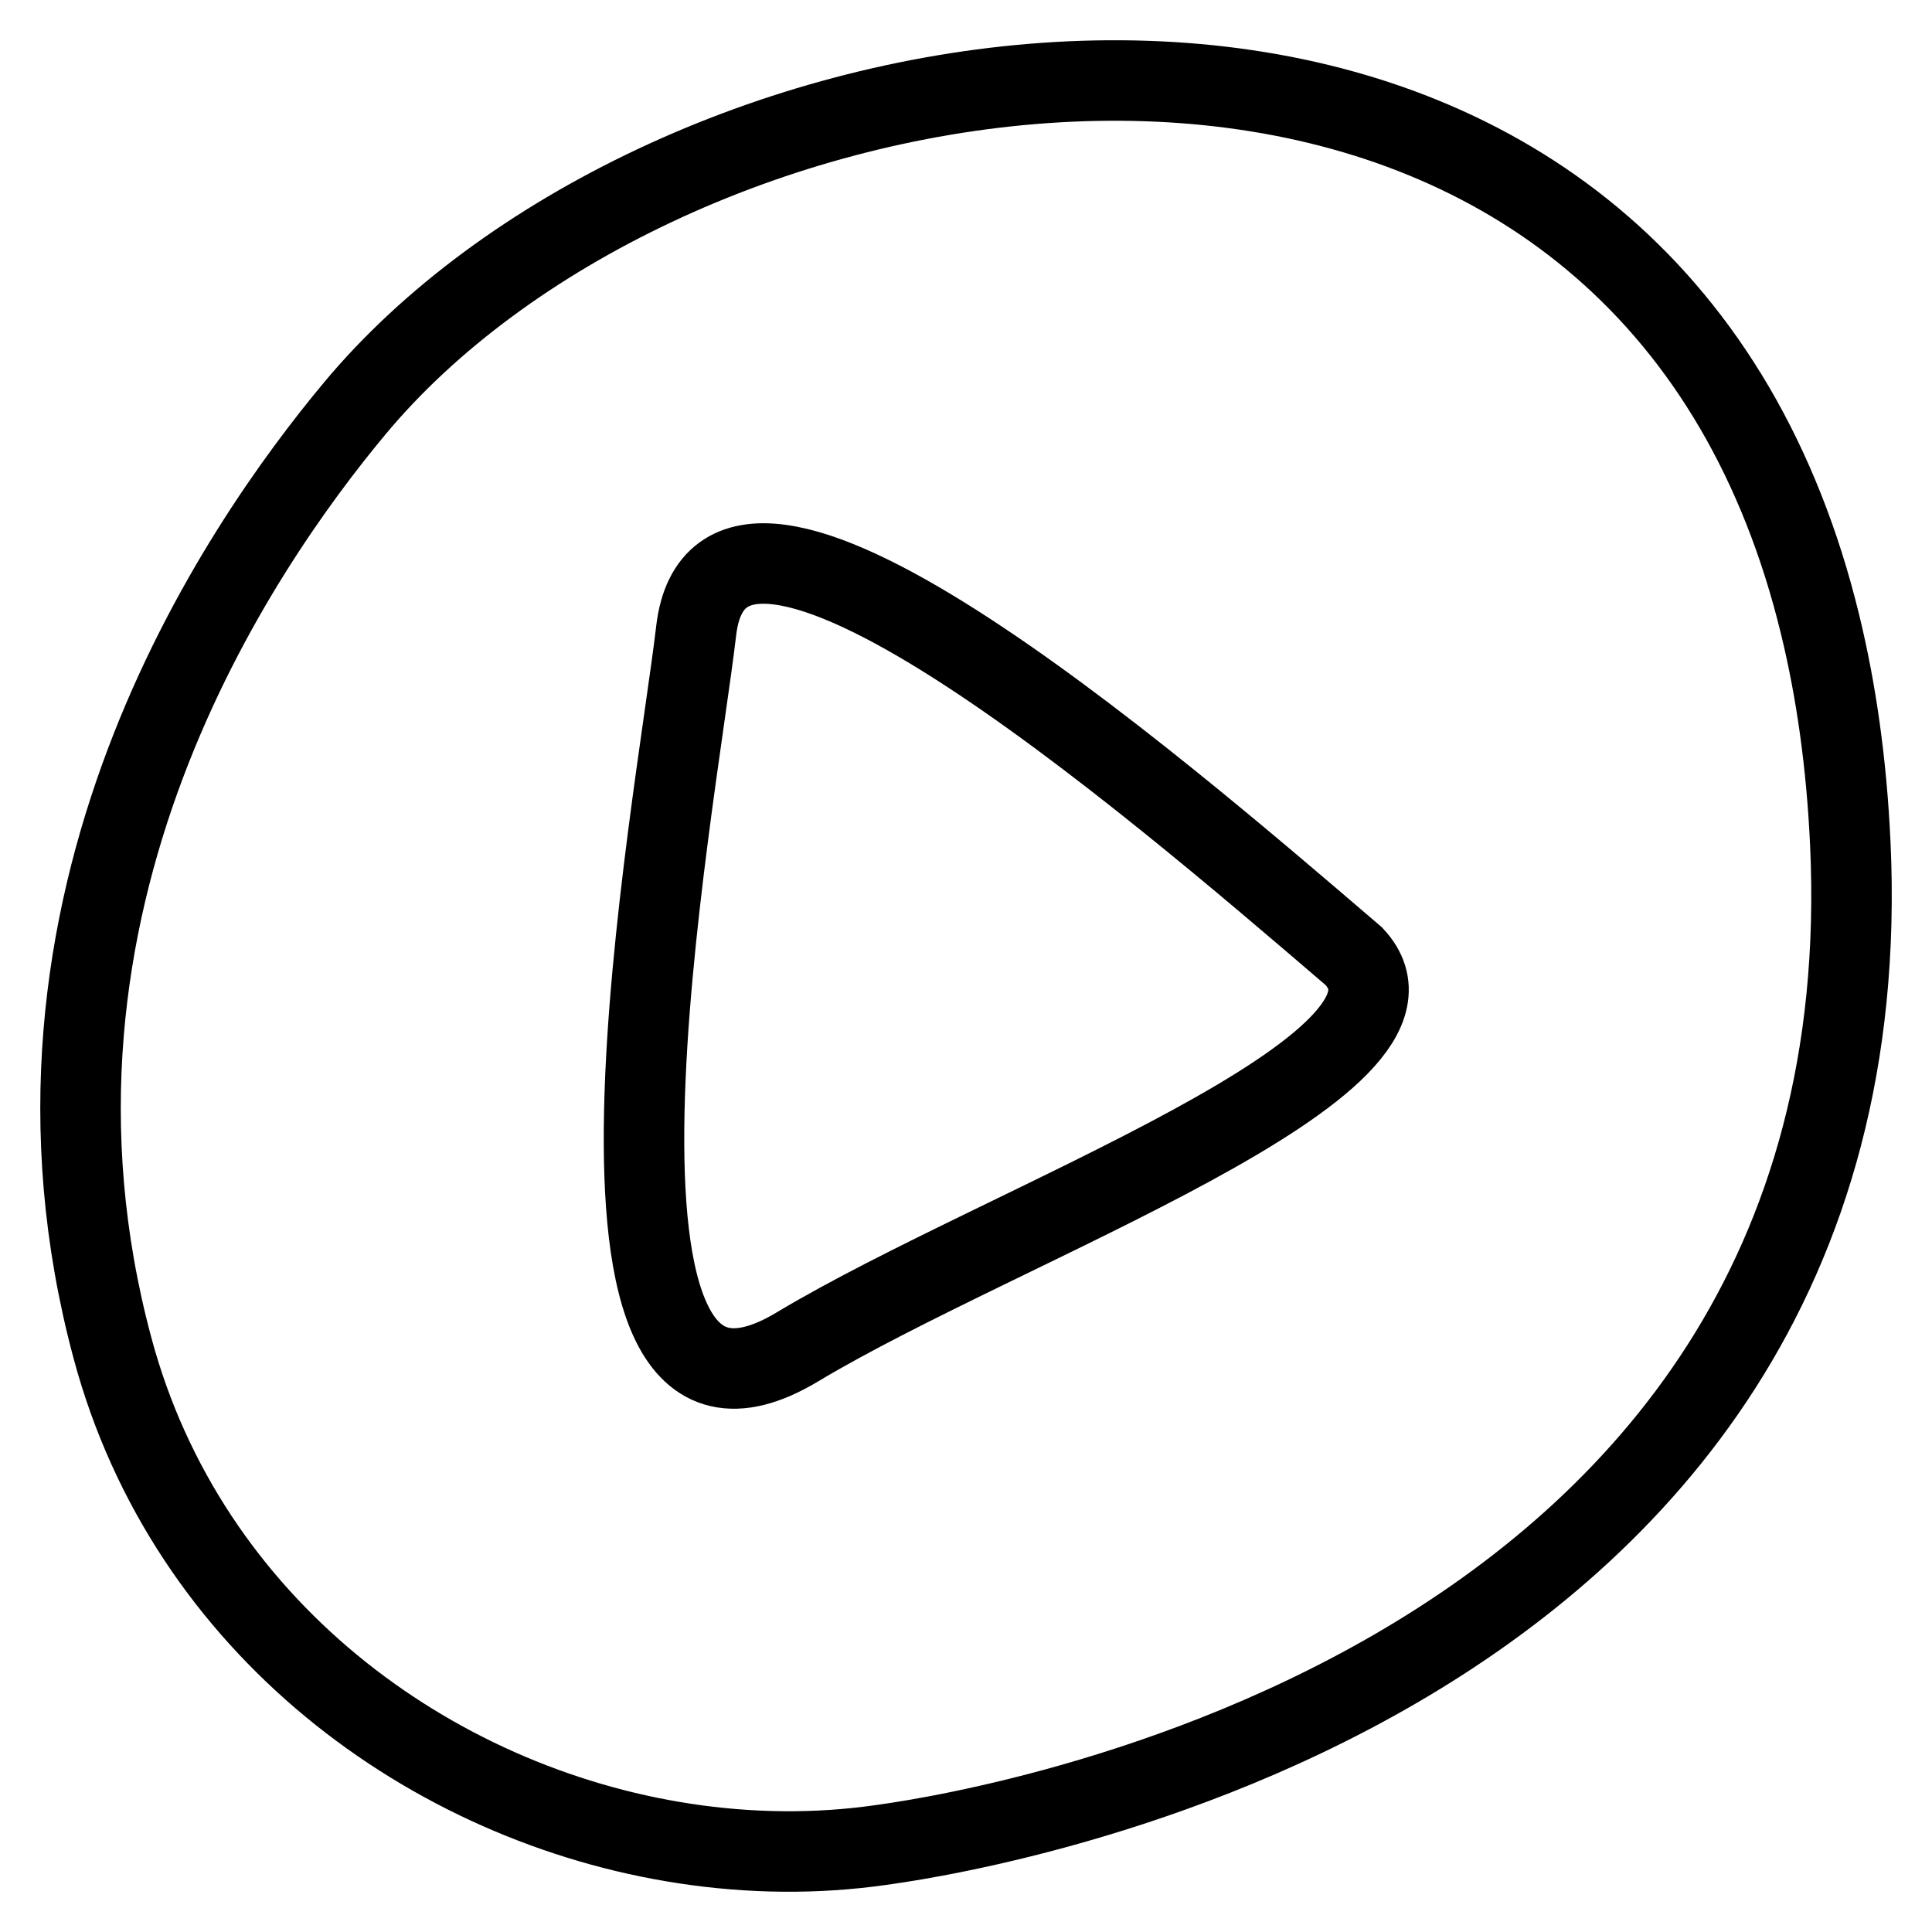
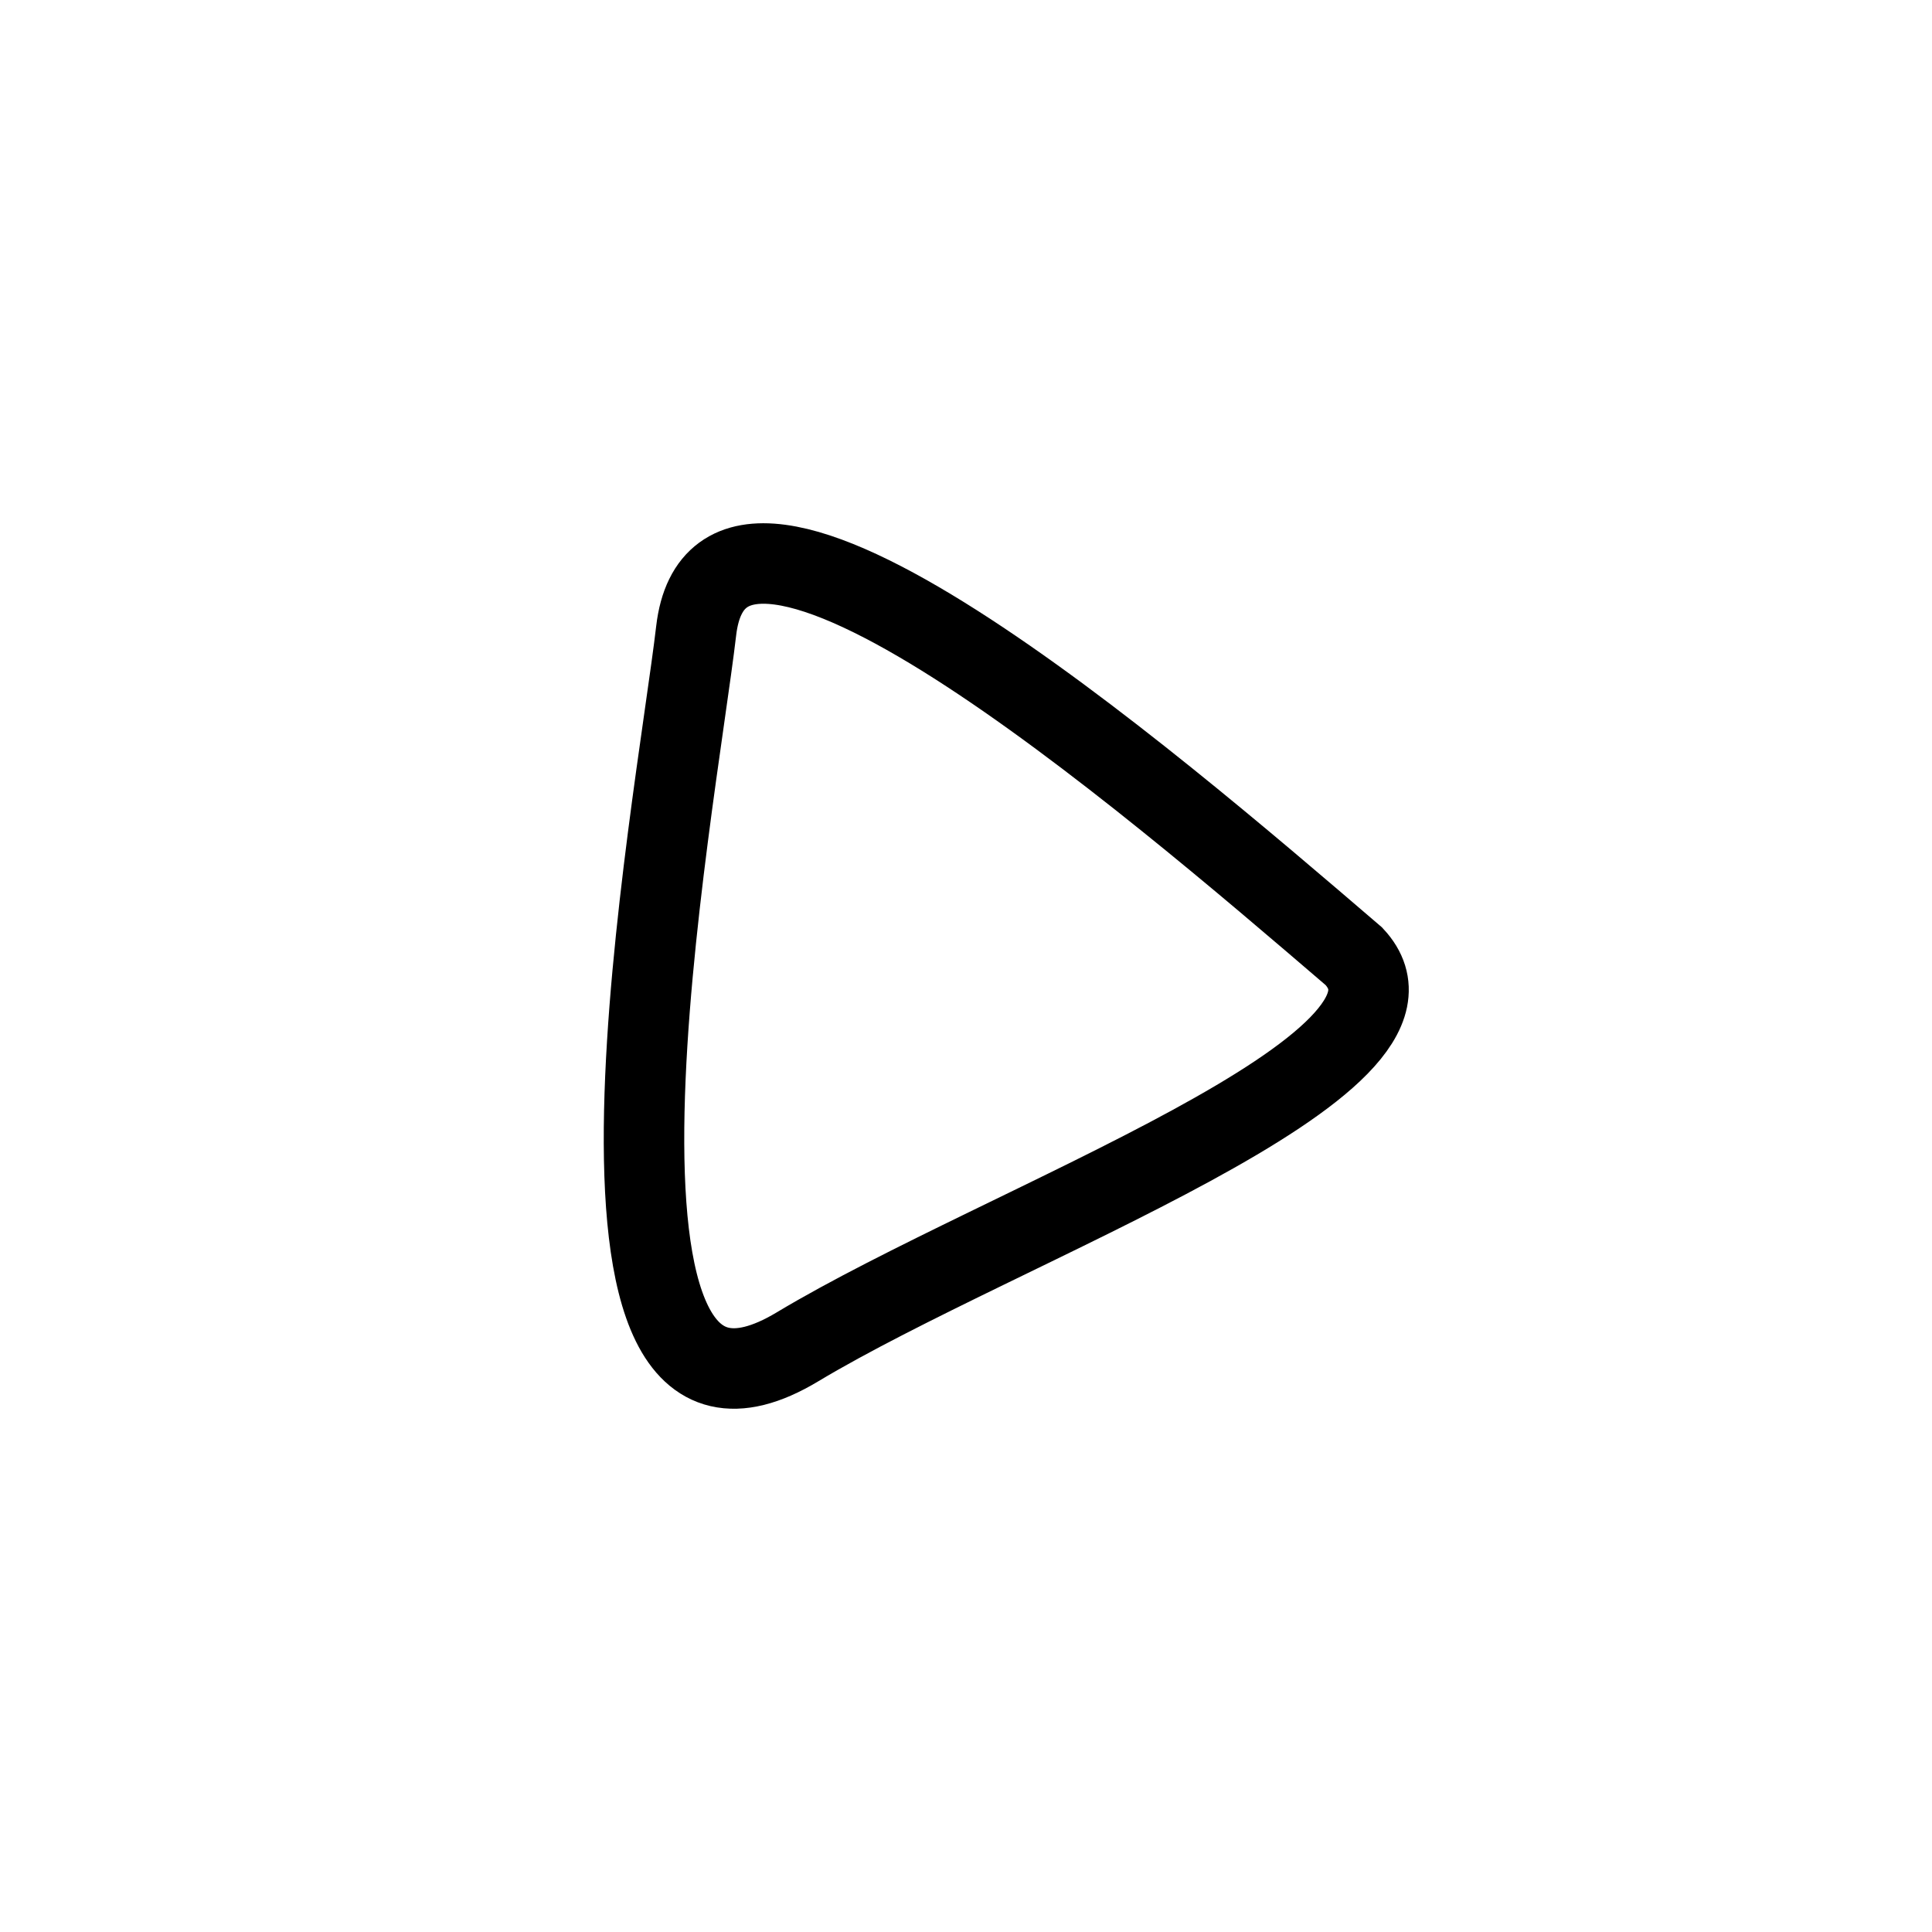
<svg xmlns="http://www.w3.org/2000/svg" width="24" height="24" viewBox="0 0 24 24" fill="none">
  <path d="M16.819 11.88C18.076 13.227 12.48 15.186 9.905 16.732C6.763 18.619 8.396 9.998 8.648 7.836C8.963 5.14 14.2 9.633 16.819 11.88Z" stroke="black" stroke-linecap="round" />
-   <path d="M22.985 10.476C23.487 21.297 11.436 22.848 10.938 22.92C10.139 23.034 9.315 23.025 8.5 22.9C5.348 22.419 2.328 20.211 1.398 16.749C-0.087 11.226 2.96 6.808 4.413 5.066C8.118 0.63 17.848 -1.259 21.548 5.066C21.999 5.838 22.361 6.732 22.61 7.758C22.81 8.578 22.939 9.482 22.985 10.476Z" stroke="black" stroke-linecap="round" />
</svg>